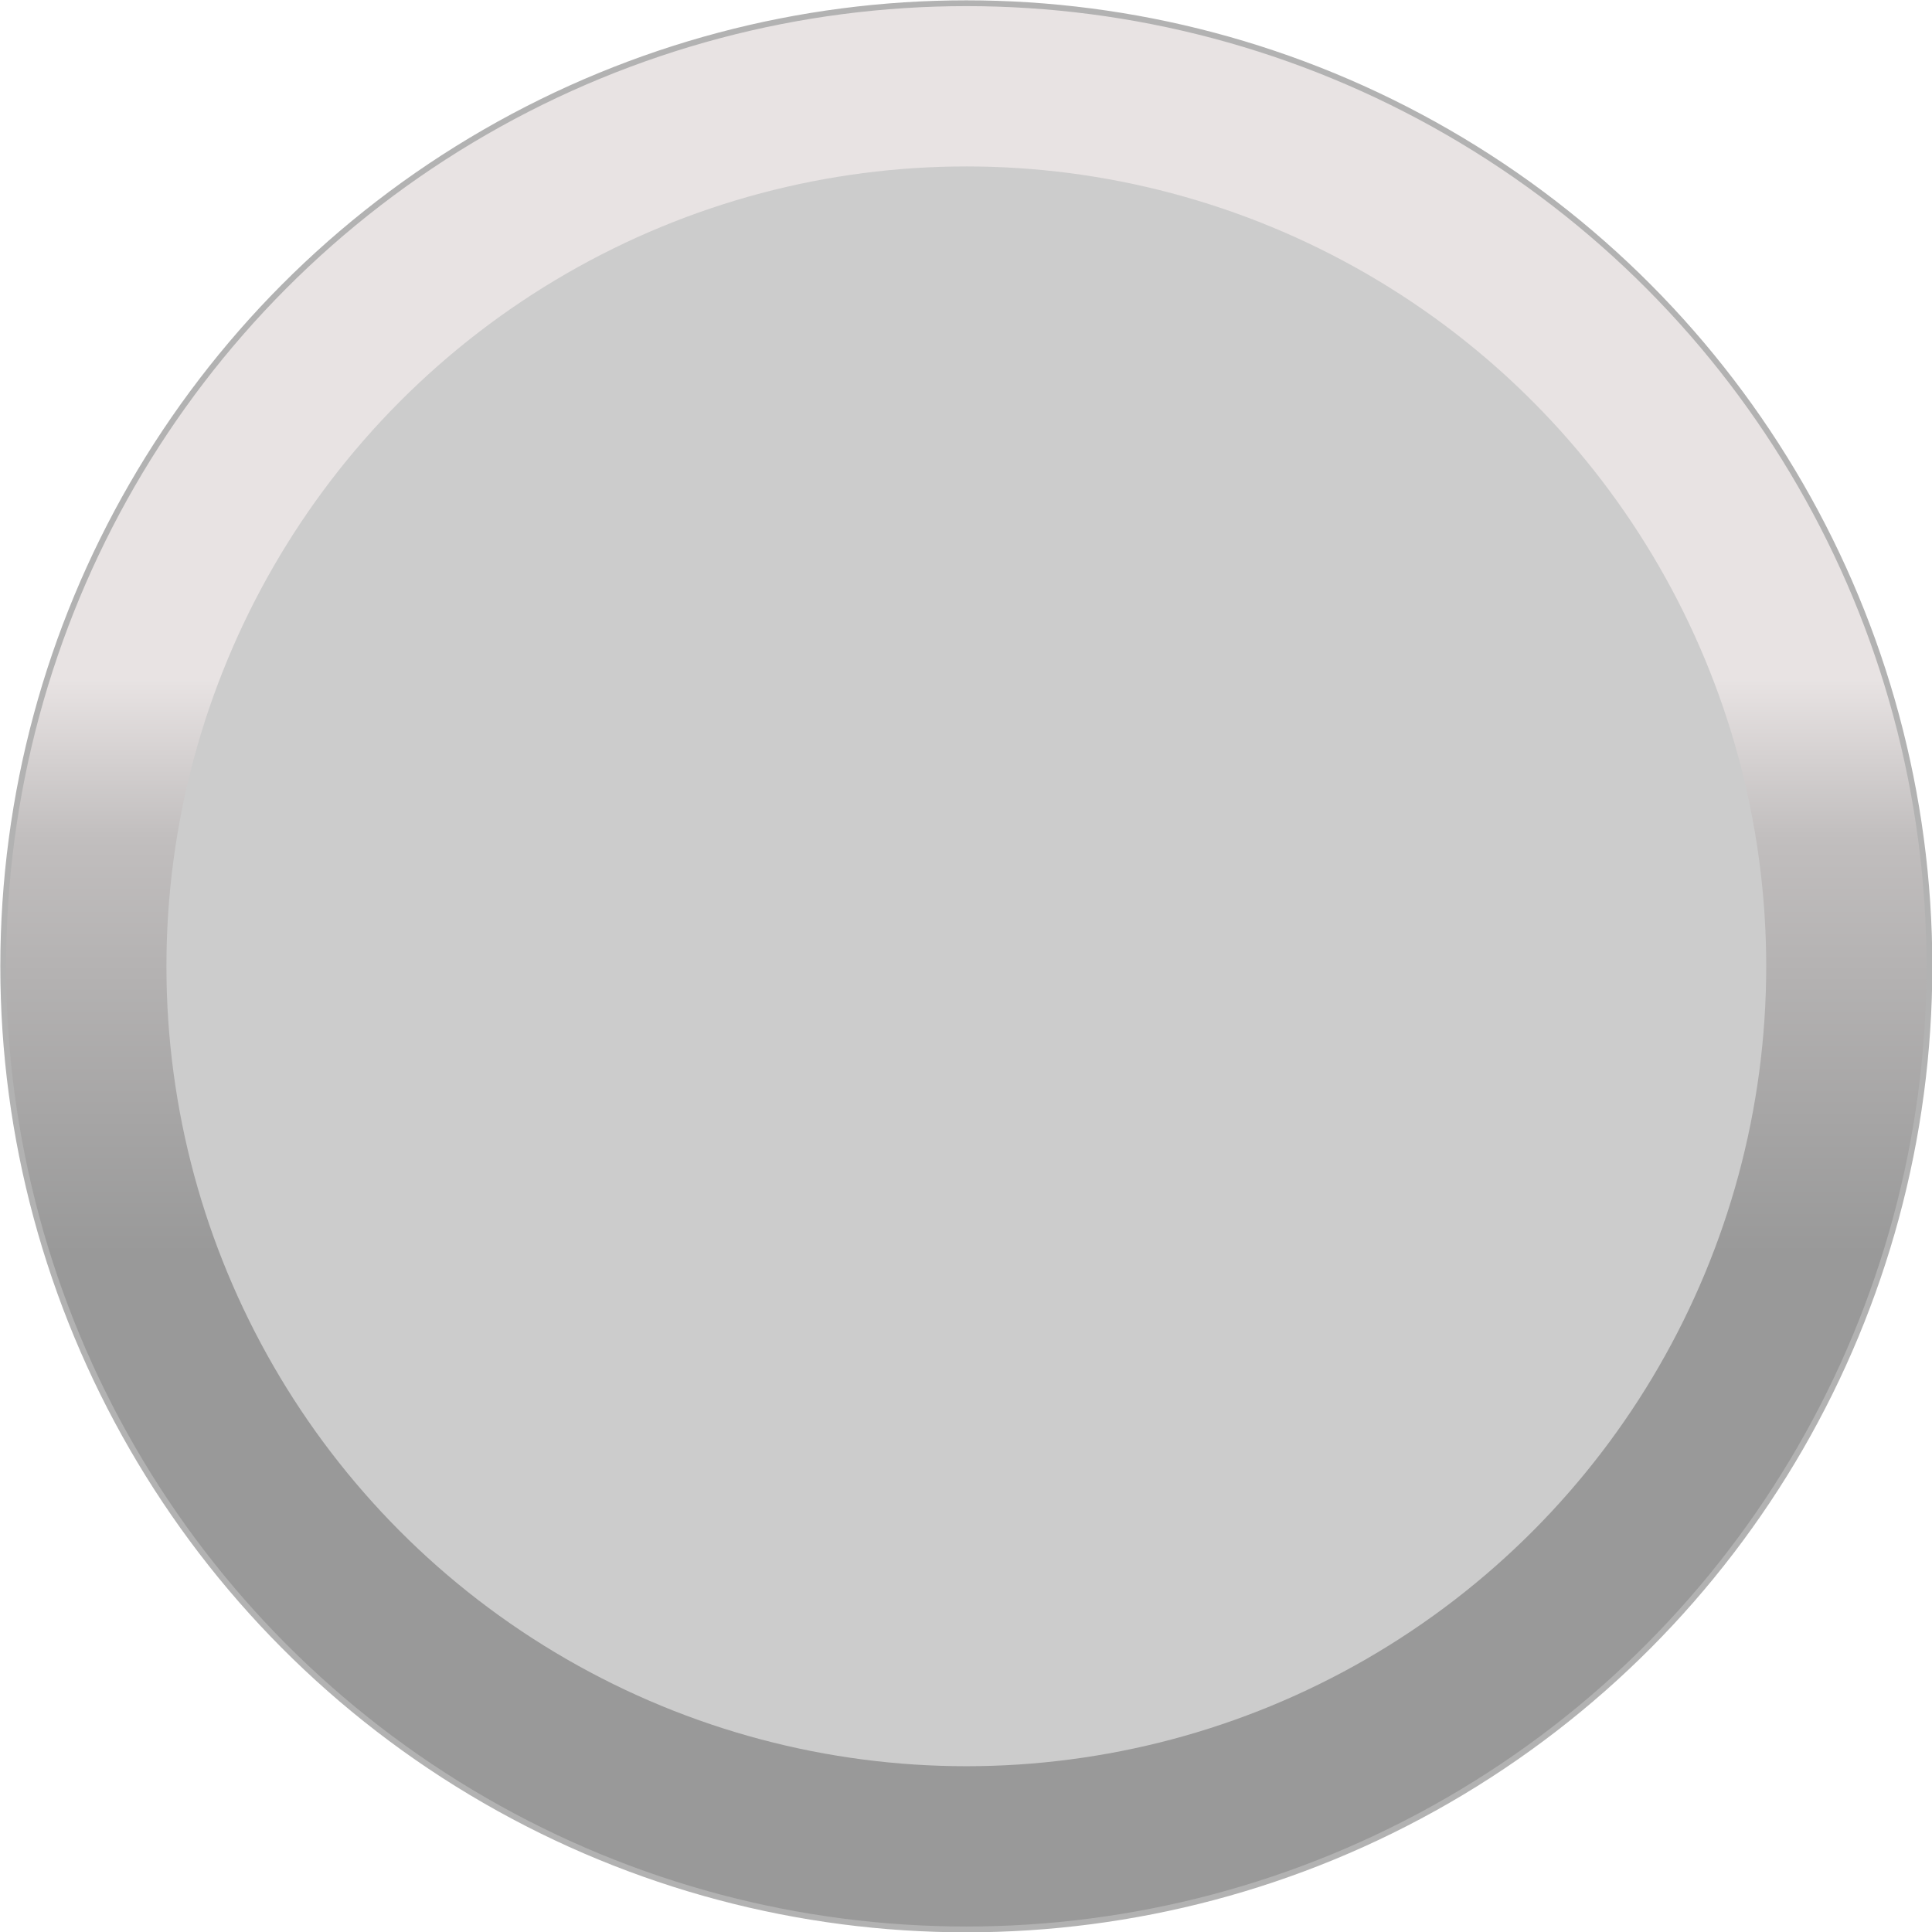
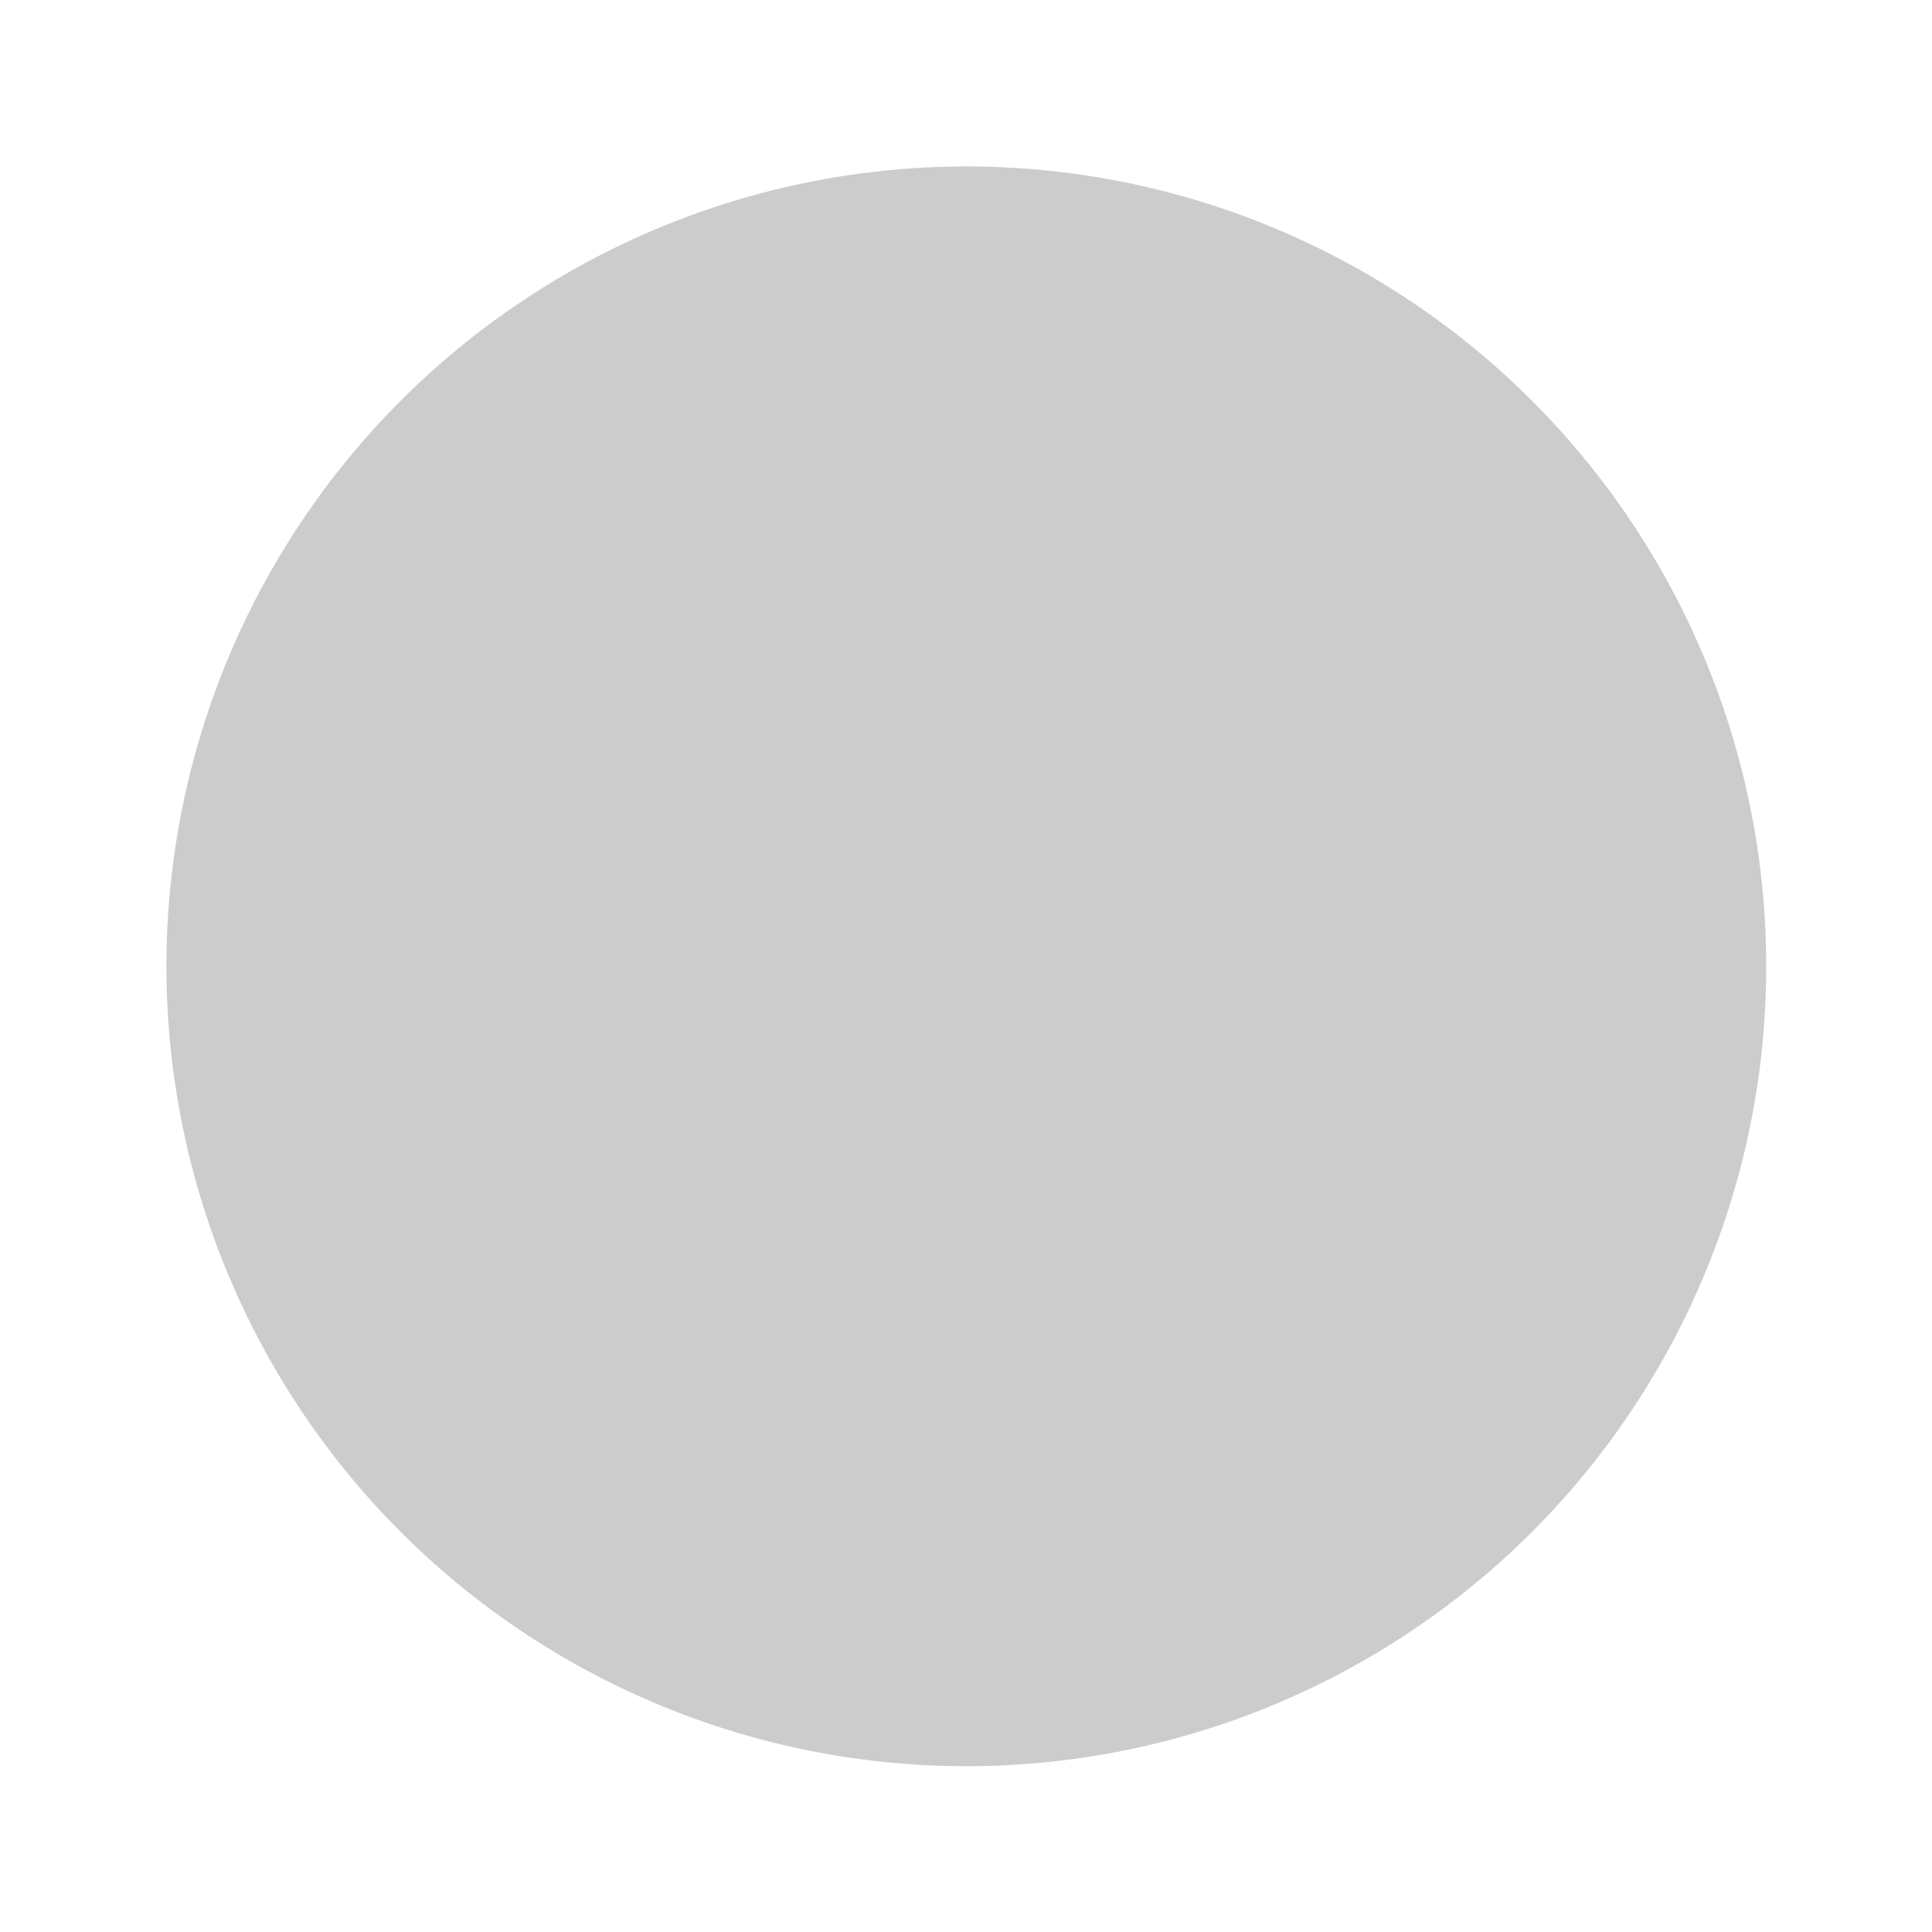
<svg xmlns="http://www.w3.org/2000/svg" xmlns:ns1="http://www.inkscape.org/namespaces/inkscape" xmlns:ns2="http://sodipodi.sourceforge.net/DTD/sodipodi-0.dtd" xml:space="preserve" width="25.709mm" height="25.709mm" style="shape-rendering:geometricPrecision; text-rendering:geometricPrecision; image-rendering:optimizeQuality; fill-rule:evenodd; clip-rule:evenodd" viewBox="0 0 2.995 2.995" id="svg2" version="1.1" ns1:version="0.48.3.1 r9886" ns2:docname="158 - 副本.svg">
  <ns2:namedview pagecolor="#ffffff" bordercolor="#666666" borderopacity="1" objecttolerance="10" gridtolerance="10" guidetolerance="10" ns1:pageopacity="0" ns1:pageshadow="2" ns1:window-width="1366" ns1:window-height="705" id="namedview23" showgrid="false" ns1:zoom="3.6637396" ns1:cx="22.701906" ns1:cy="38.628544" ns1:window-x="-8" ns1:window-y="-8" ns1:window-maximized="1" ns1:current-layer="svg2" />
  <defs id="defs4">
    <style type="text/css" id="style6">
   
    .str0 {stroke:#B2B2B2;stroke-width:0.009}
    .fil1 {fill:yellow}
    .fil2 {fill:#FFFF4A}
    .fil0 {fill:url(#id0)}
   
  </style>
    <linearGradient id="id0" gradientUnits="userSpaceOnUse" x1="1.498" y1="1.05" x2="1.498" y2="1.946">
      <stop offset="0" style="stop-color:#E8E3E3" id="stop9" />
      <stop offset="0.278" style="stop-color:#C1BEBE" id="stop11" />
      <stop offset="1" style="stop-color:#999999" id="stop13" />
    </linearGradient>
  </defs>
-   <circle ns2:ry="1.49317" ns2:rx="1.49317" ns2:cy="1.49762" ns2:cx="1.49761" style="fill:url(#id0);stroke:#b2b2b2;stroke-width:0.009" id="circle17" r="1.493" cy="1.498" cx="1.498" class="fil0 str0" />
  <g id="light" ns1:label="#g3005" style="fill: rgb(204, 204, 204);">
    <circle class="fil1" cx="1.498" cy="1.498" r="1.24" id="circle19" ns2:cx="1.49761" ns2:cy="1.49762" ns2:rx="1.2395101" ns2:ry="1.2395101" style="fill: rgb(204, 204, 204);" />
  </g>
  <g id="hlight" ns1:label="#g2992">
-     <ellipse class="fil2" cx="1.49" cy="1.085" rx="0.99" ry="0.761" id="ellipse21" ns2:cx="1.49042" ns2:cy="1.08534" ns2:rx="0.99033898" ns2:ry="0.76114202" style="fill: rgb(204, 204, 204);" />
-   </g>
+     </g>
</svg>